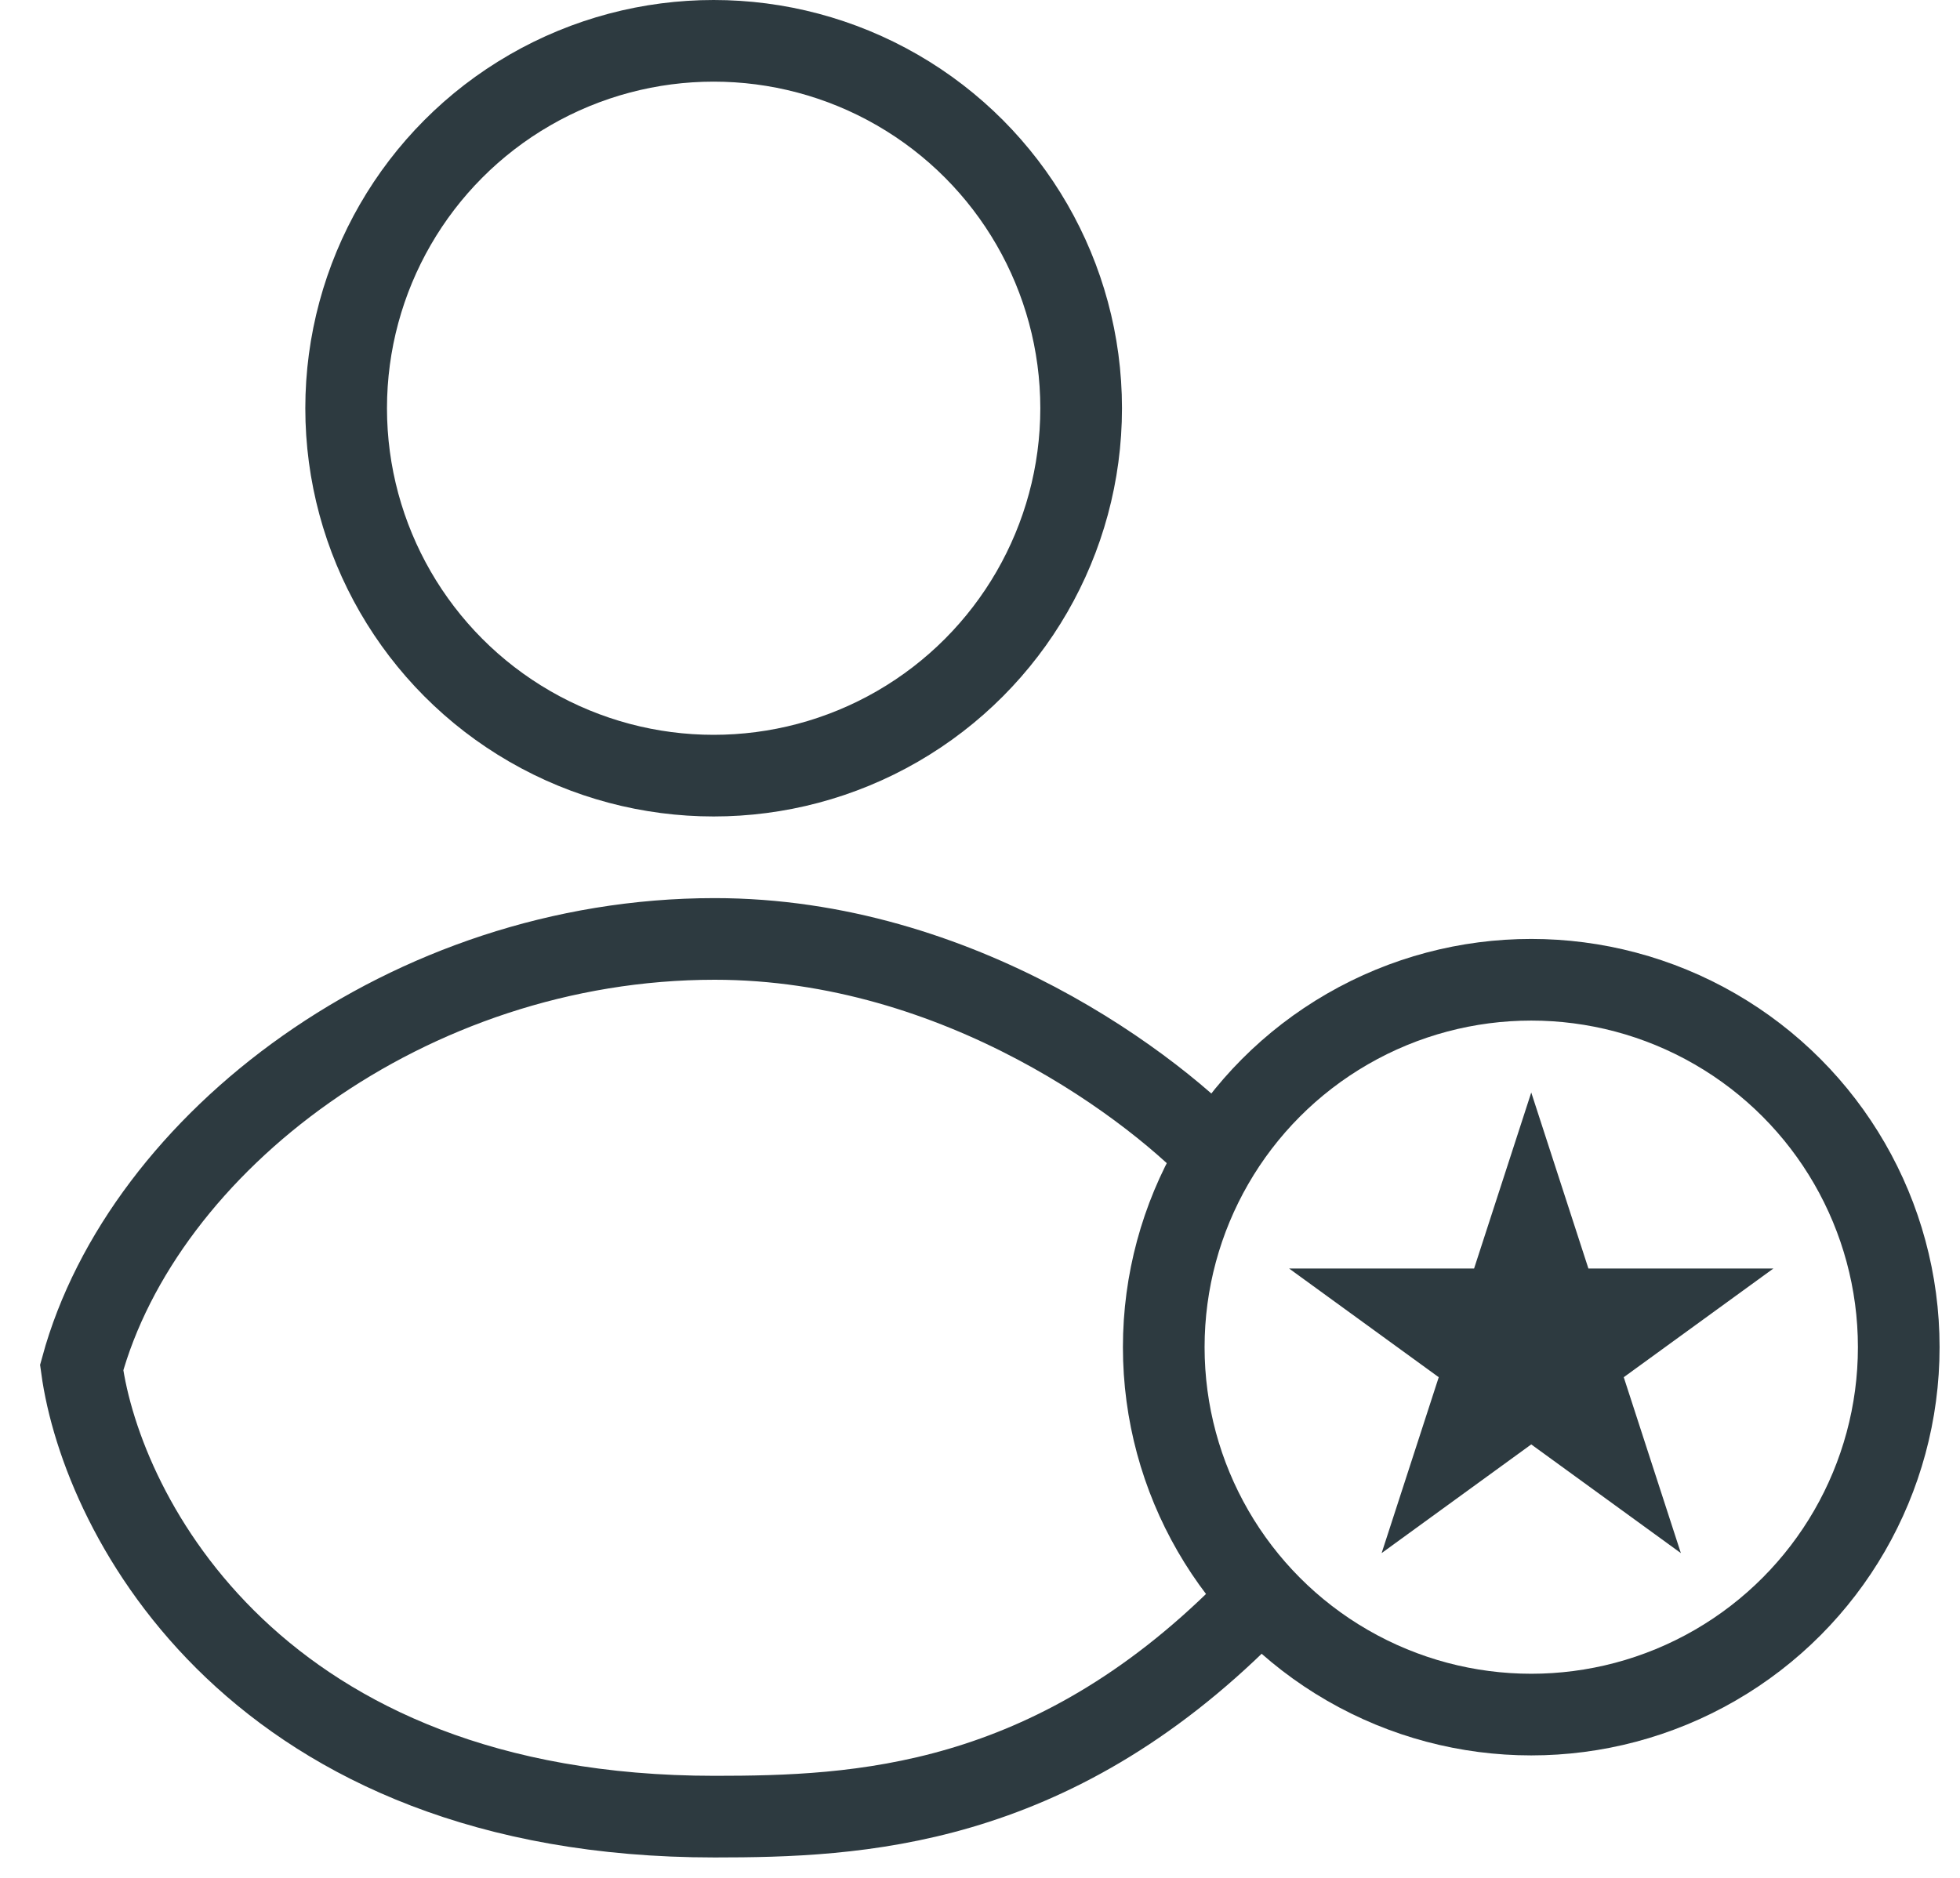
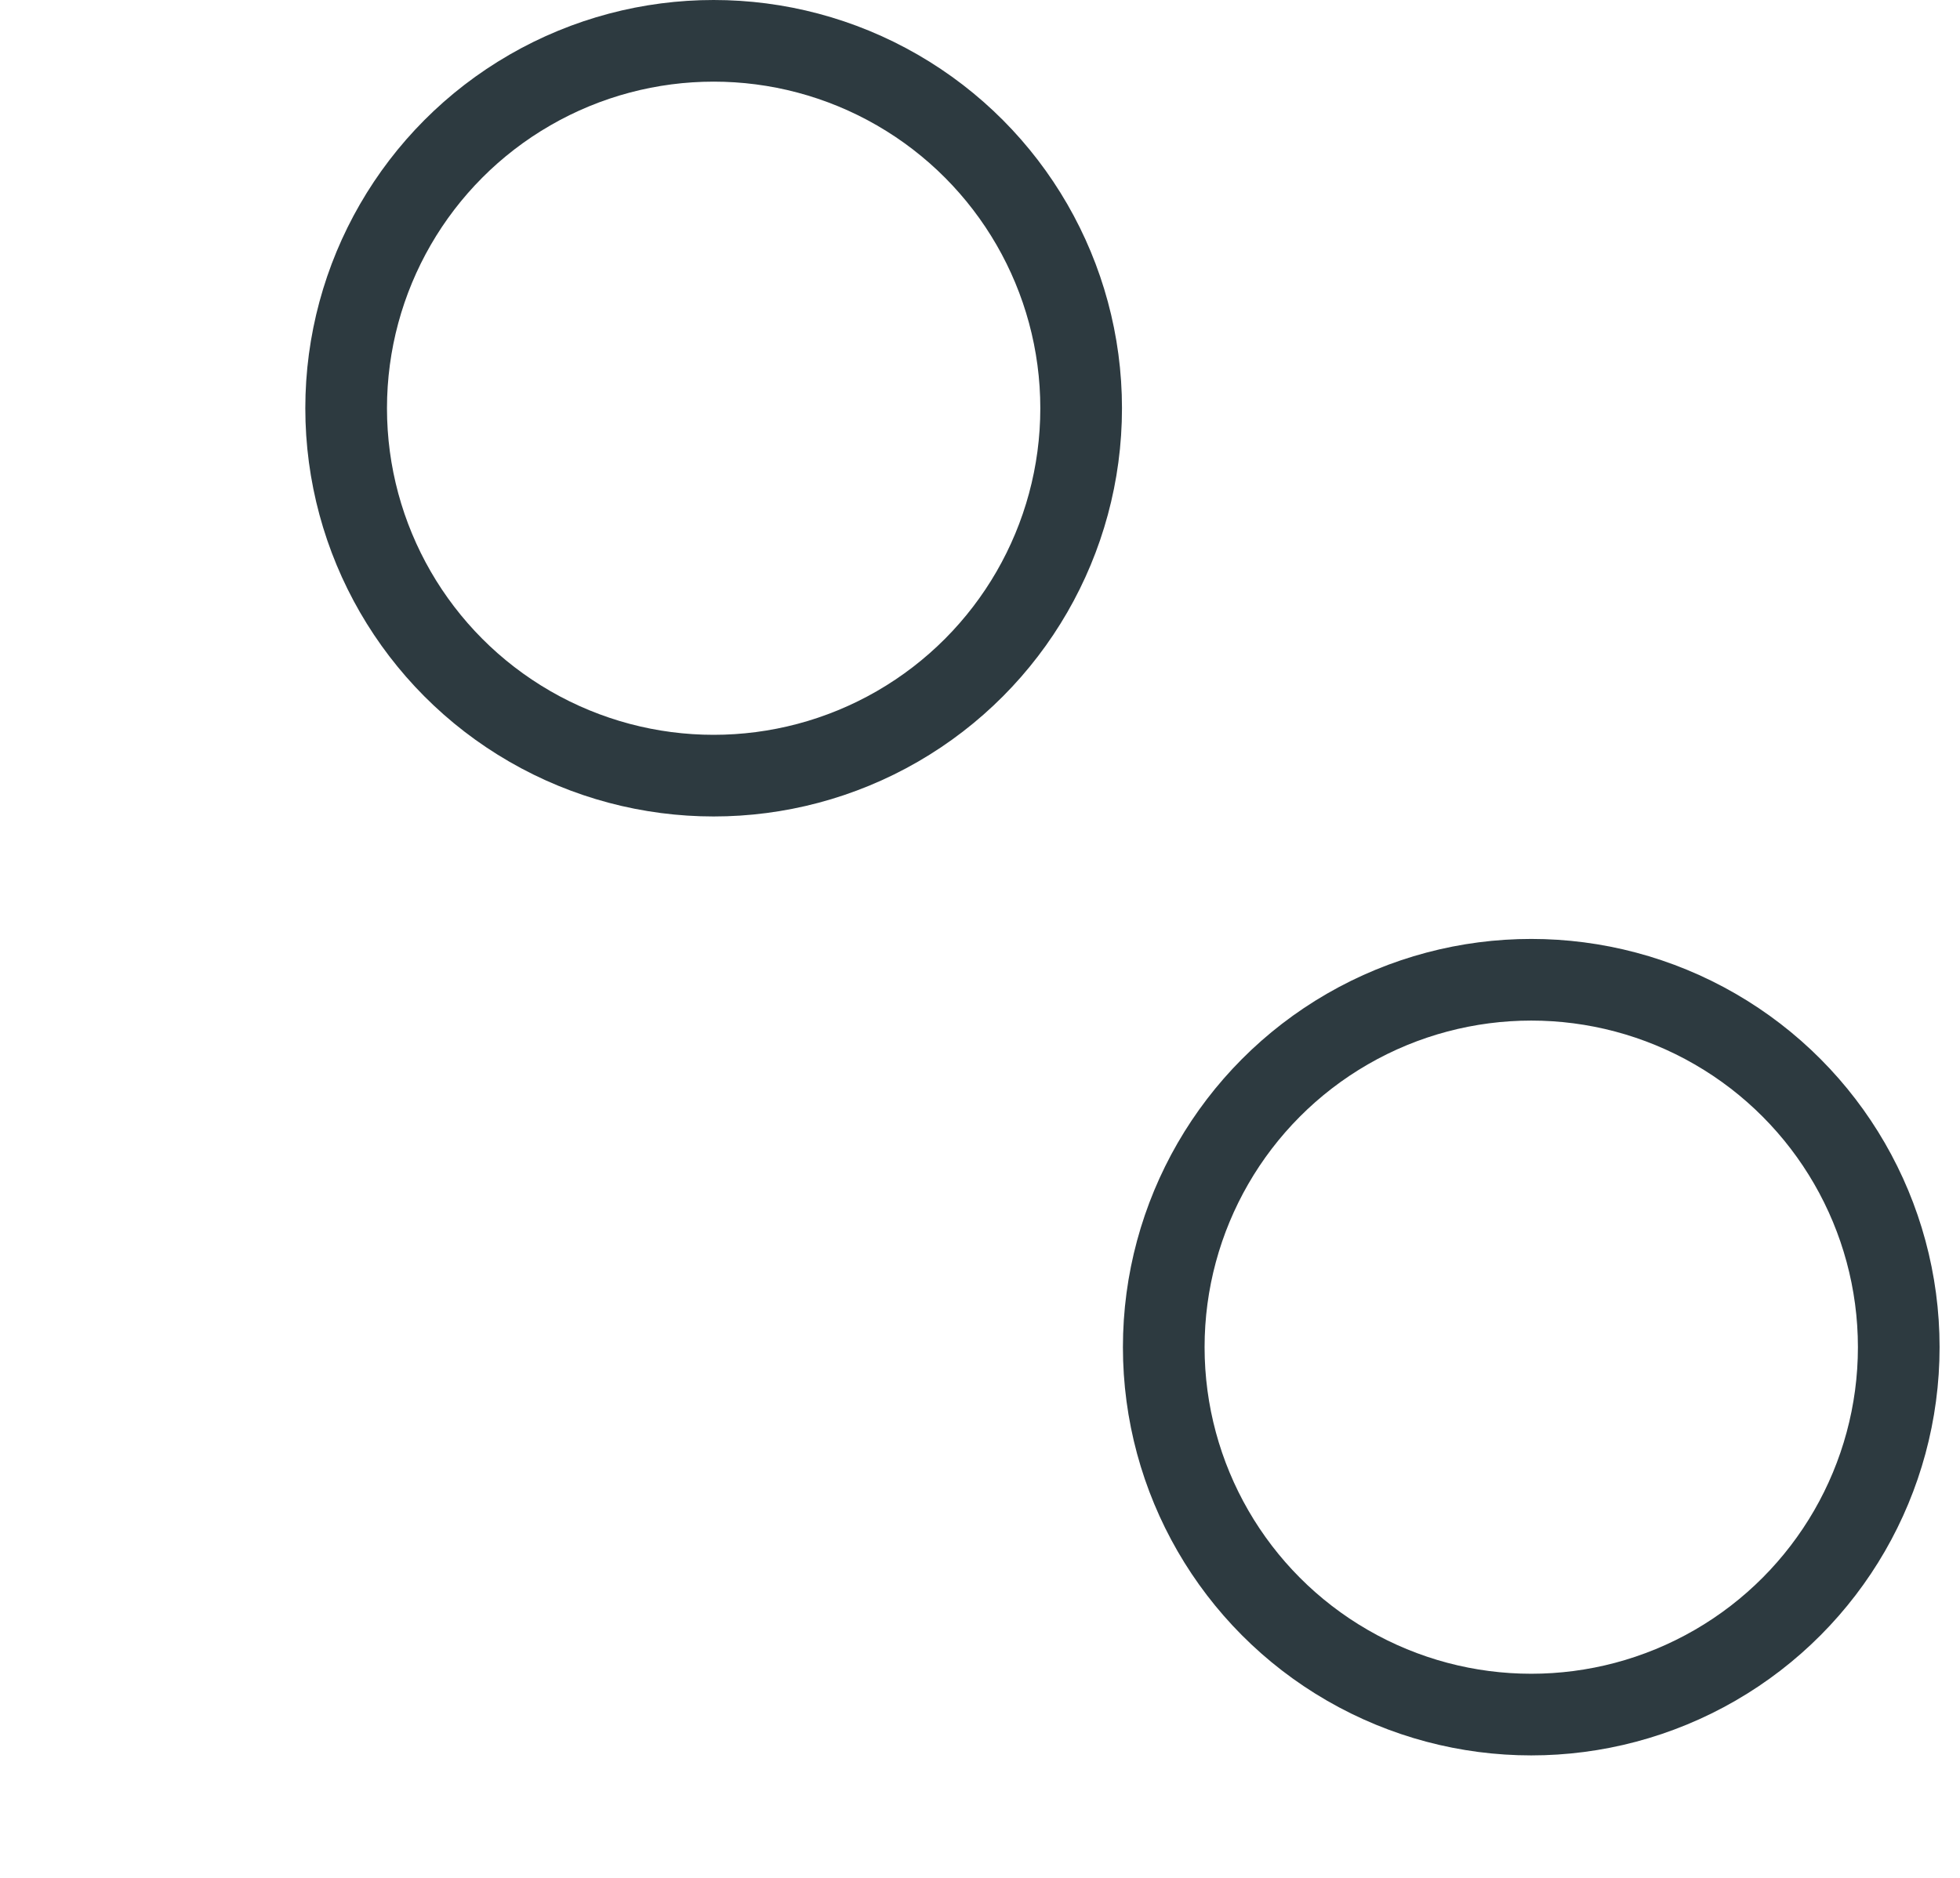
<svg xmlns="http://www.w3.org/2000/svg" width="48" height="46" fill="none">
  <circle cx="17.477" cy="10" r="9" stroke="#2D3A40" stroke-width="2" />
  <circle cx="37.5" cy="33" r="9" stroke="#2D3A40" stroke-width="2" />
-   <path d="M37.5 30l.673 2.073h2.18l-1.763 1.281.673 2.073-1.763-1.281-1.763 1.281.673-2.073-1.763-1.281h2.18L37.5 30zM30 28.5c-1.667-1.833-6.5-5.5-12.5-5.5C10 23 3.5 28 2 33.5c.5 3.667 4.3 11 15.5 11 3.5 0 8.2-.2 13-5" stroke="#2D3A40" stroke-width="2" />
</svg>